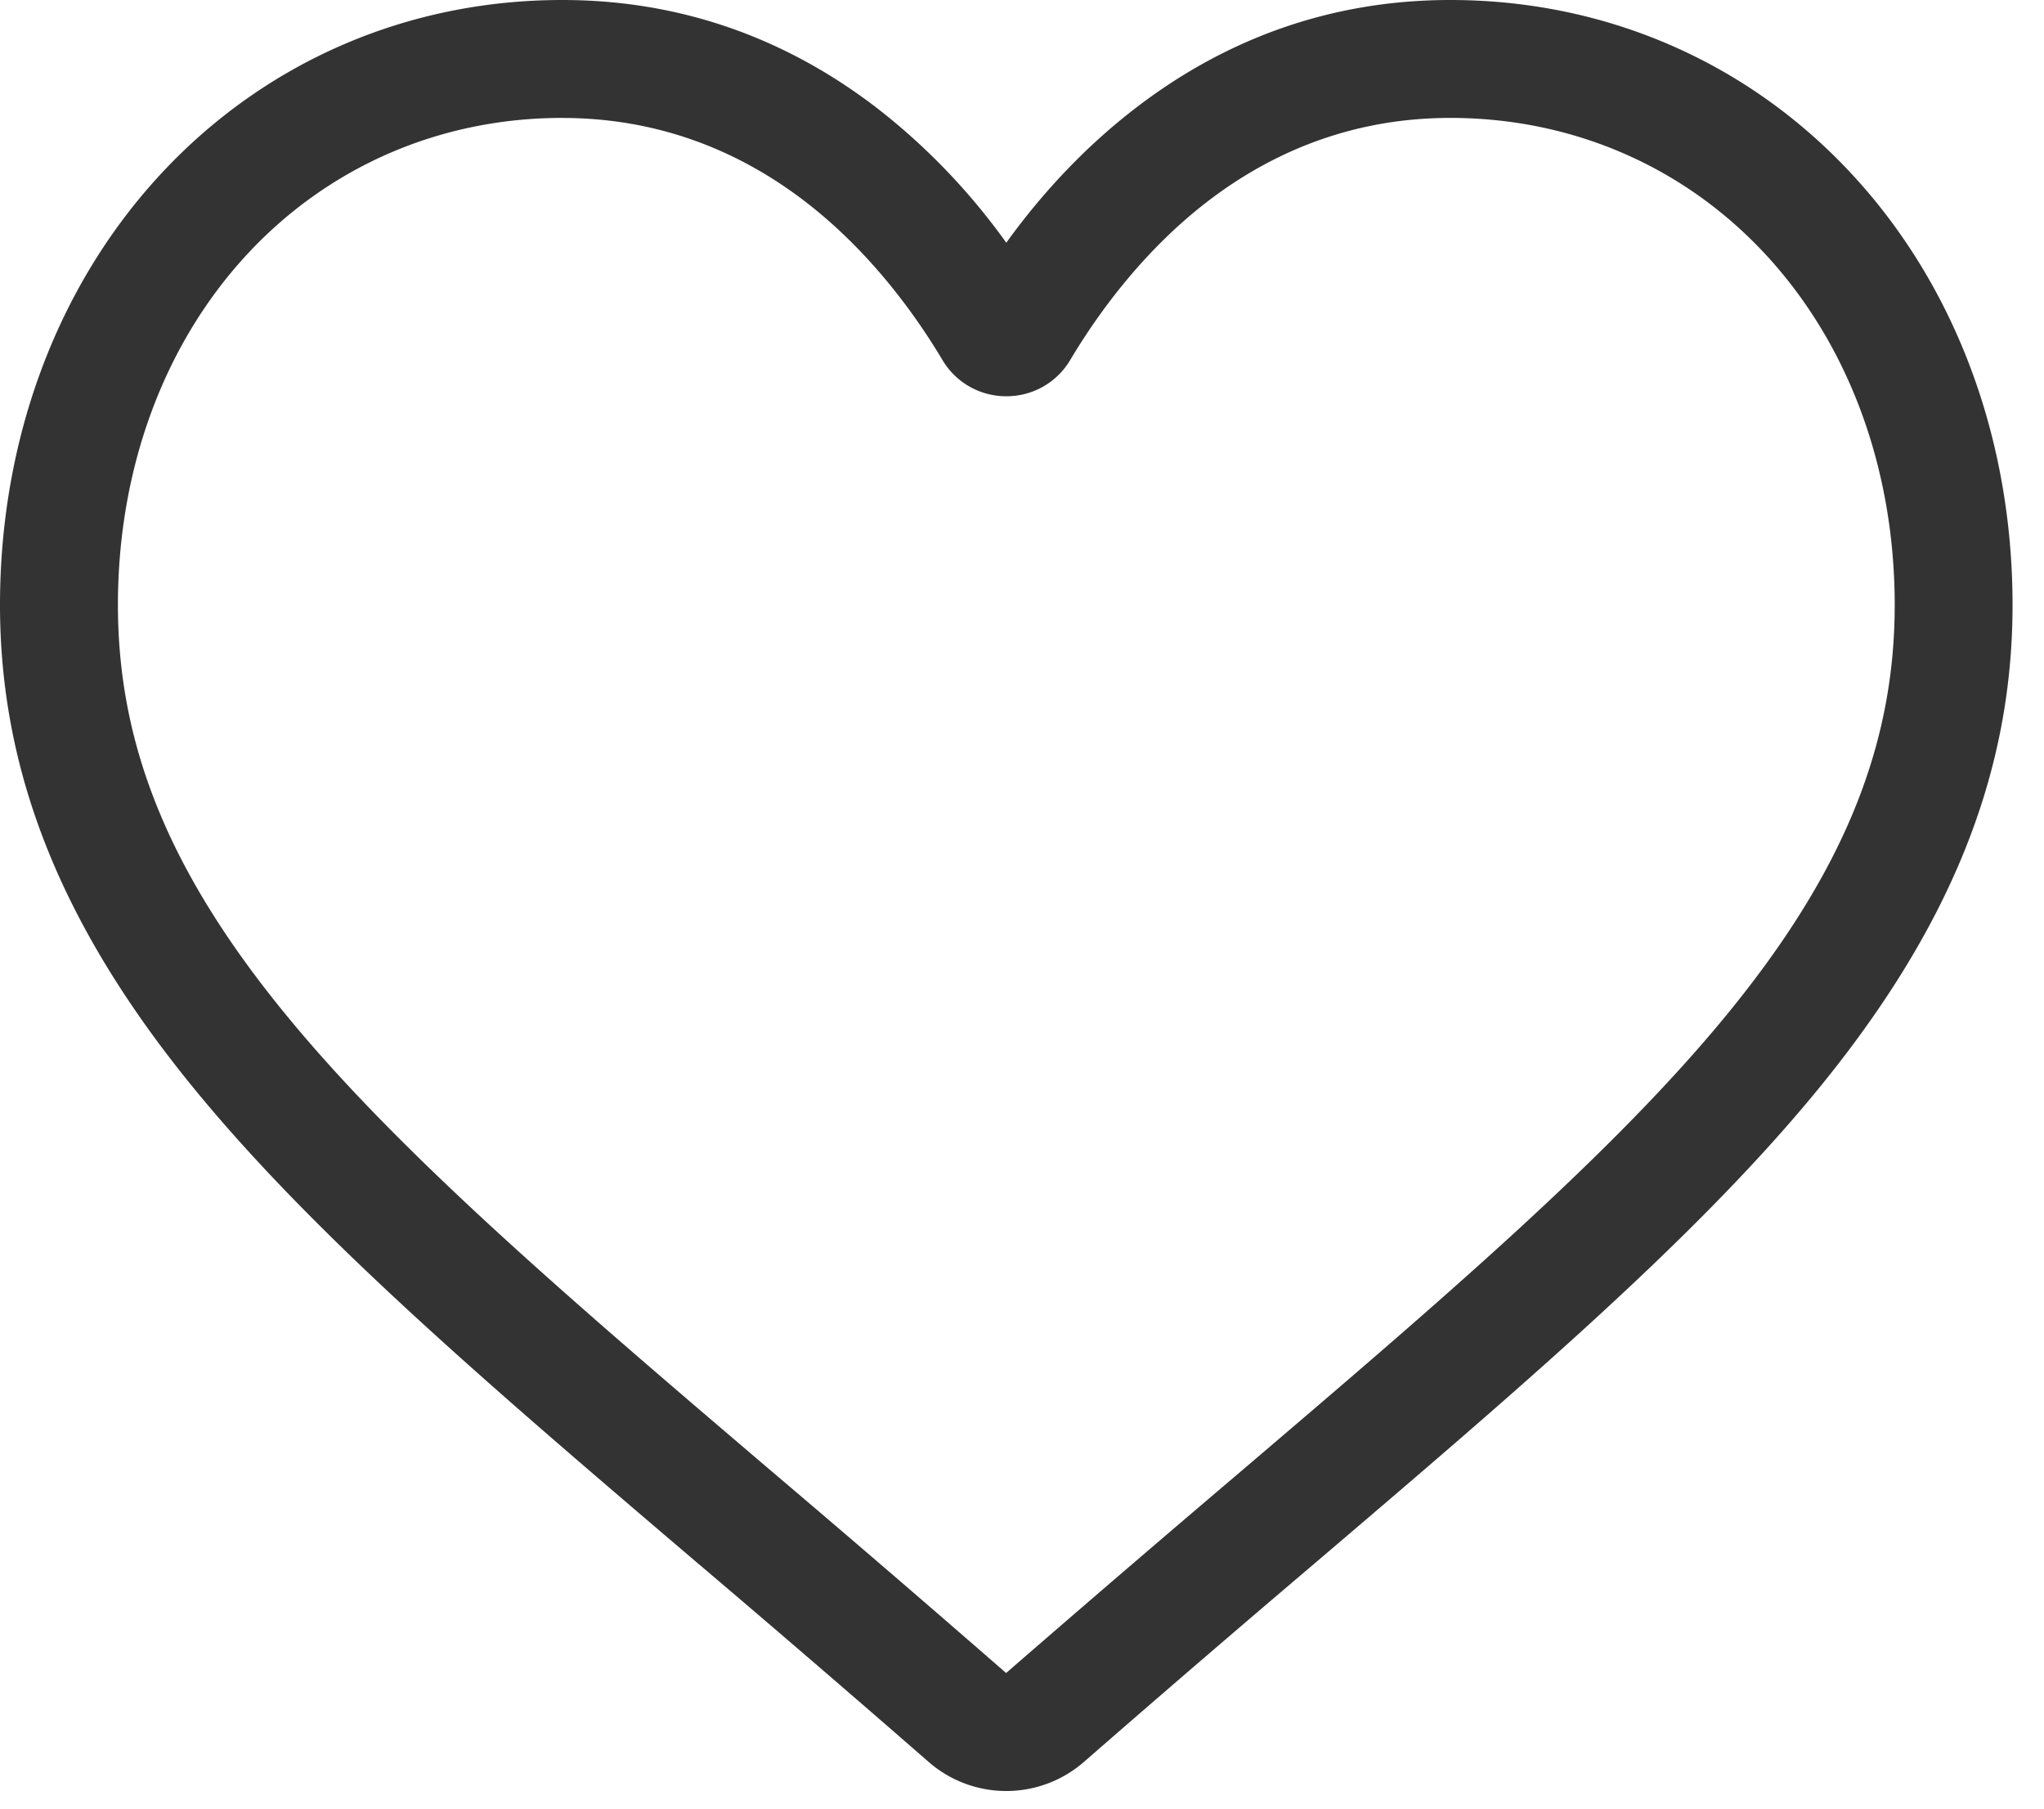
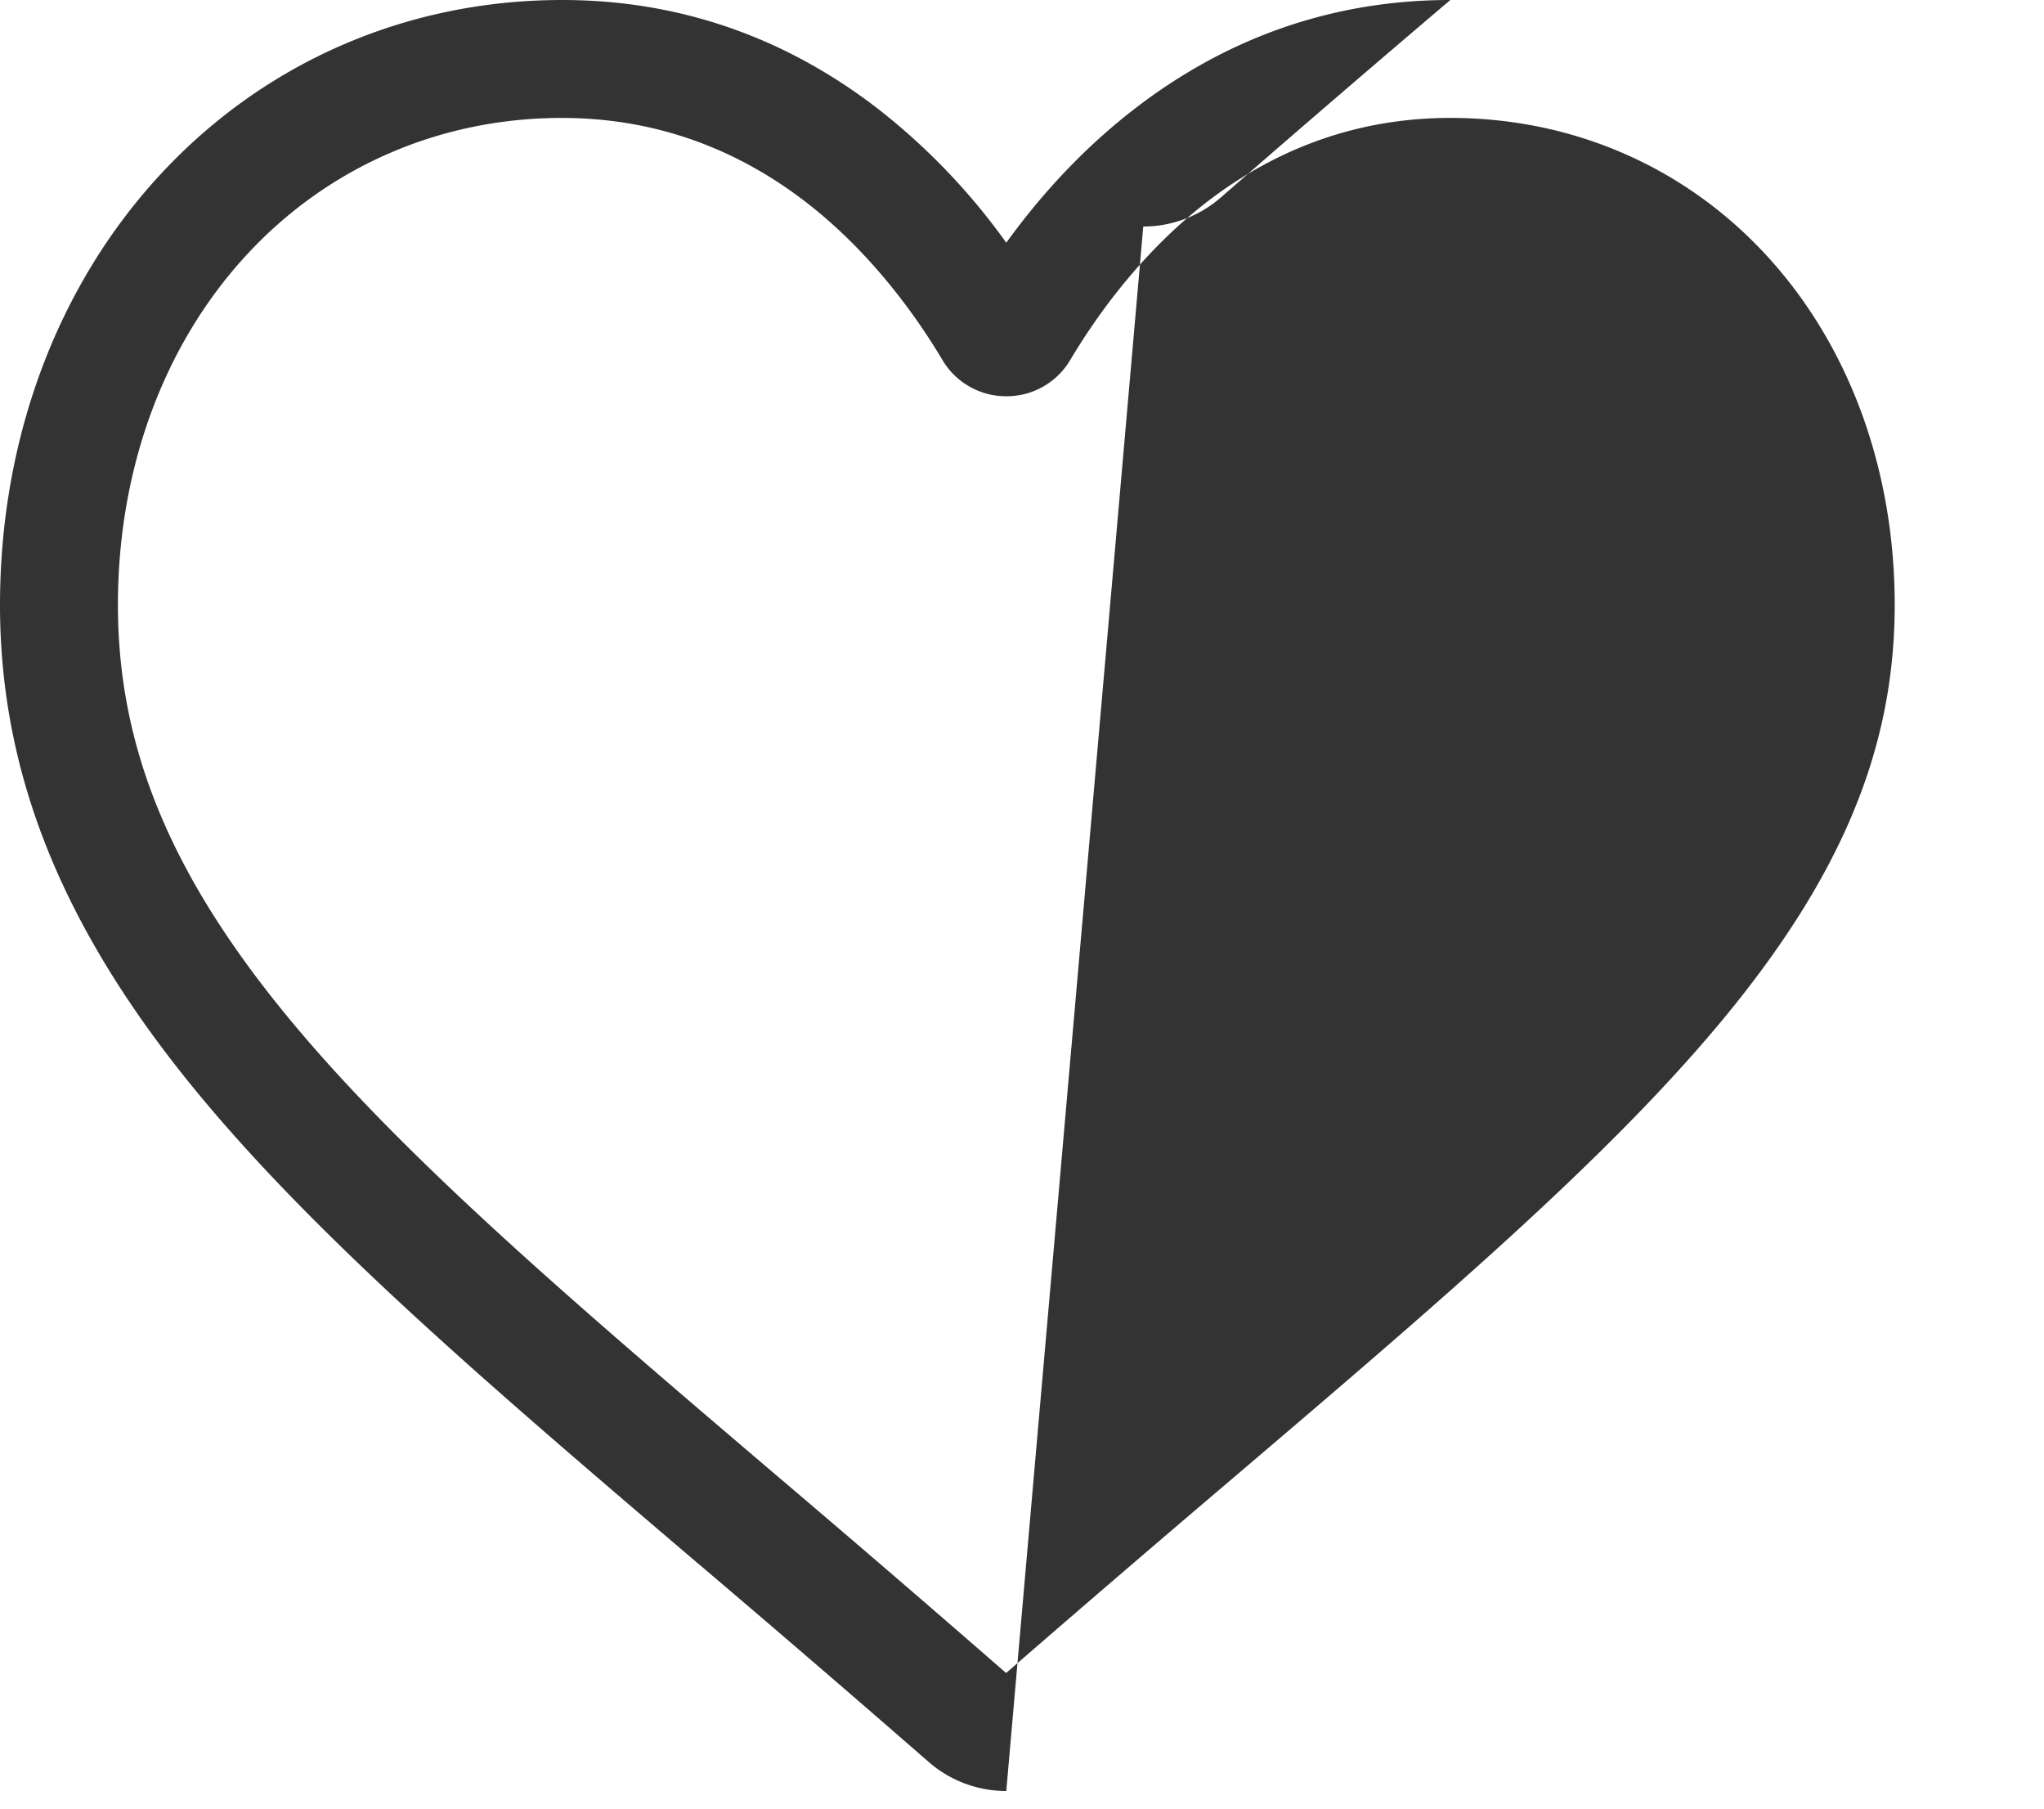
<svg xmlns="http://www.w3.org/2000/svg" width="52" height="46">
-   <path d="M25.6 45.552a3.002 3.002 0 01-1.98-.744A593.357 593.357 0 0017.8 39.8l-.01-.007C12.633 35.397 8.178 31.6 5.08 27.86 1.613 23.681 0 19.717 0 15.387 0 11.18 1.443 7.3 4.062 4.457 6.712 1.584 10.349 0 14.303 0c2.956 0 5.662.934 8.045 2.777A16.453 16.453 0 0125.6 6.173c.96-1.328 2.05-2.466 3.253-3.396C31.235.934 33.942 0 36.897 0c3.954 0 7.591 1.583 10.242 4.458 2.619 2.84 4.061 6.722 4.061 10.93 0 4.33-1.613 8.293-5.078 12.473-3.099 3.74-7.553 7.535-12.71 11.93a587.347 587.347 0 00-5.833 5.018 3.005 3.005 0 01-1.979.743zM14.303 2.999c-3.107 0-5.96 1.24-8.037 3.492C4.16 8.776 3 11.936 3 15.387c0 3.642 1.353 6.899 4.388 10.56 2.933 3.54 7.296 7.258 12.348 11.563l.01.008a599.181 599.181 0 015.85 5.033 700.036 700.036 0 015.871-5.042c5.052-4.305 9.414-8.022 12.347-11.561 3.035-3.662 4.388-6.92 4.388-10.56 0-3.452-1.16-6.612-3.267-8.897-2.076-2.252-4.93-3.492-8.037-3.492-2.276 0-4.365.724-6.21 2.15-1.644 1.272-2.79 2.88-3.46 4.005a1.878 1.878 0 01-1.627.924 1.88 1.88 0 01-1.626-.924c-.671-1.125-1.817-2.733-3.461-4.005C18.668 3.723 16.579 3 14.303 3z" fill="#333" />
+   <path d="M25.6 45.552a3.002 3.002 0 01-1.98-.744A593.357 593.357 0 0017.8 39.8l-.01-.007C12.633 35.397 8.178 31.6 5.08 27.86 1.613 23.681 0 19.717 0 15.387 0 11.18 1.443 7.3 4.062 4.457 6.712 1.584 10.349 0 14.303 0c2.956 0 5.662.934 8.045 2.777A16.453 16.453 0 0125.6 6.173c.96-1.328 2.05-2.466 3.253-3.396C31.235.934 33.942 0 36.897 0a587.347 587.347 0 00-5.833 5.018 3.005 3.005 0 01-1.979.743zM14.303 2.999c-3.107 0-5.96 1.24-8.037 3.492C4.16 8.776 3 11.936 3 15.387c0 3.642 1.353 6.899 4.388 10.56 2.933 3.54 7.296 7.258 12.348 11.563l.01.008a599.181 599.181 0 015.85 5.033 700.036 700.036 0 015.871-5.042c5.052-4.305 9.414-8.022 12.347-11.561 3.035-3.662 4.388-6.92 4.388-10.56 0-3.452-1.16-6.612-3.267-8.897-2.076-2.252-4.93-3.492-8.037-3.492-2.276 0-4.365.724-6.21 2.15-1.644 1.272-2.79 2.88-3.46 4.005a1.878 1.878 0 01-1.627.924 1.88 1.88 0 01-1.626-.924c-.671-1.125-1.817-2.733-3.461-4.005C18.668 3.723 16.579 3 14.303 3z" fill="#333" />
</svg>